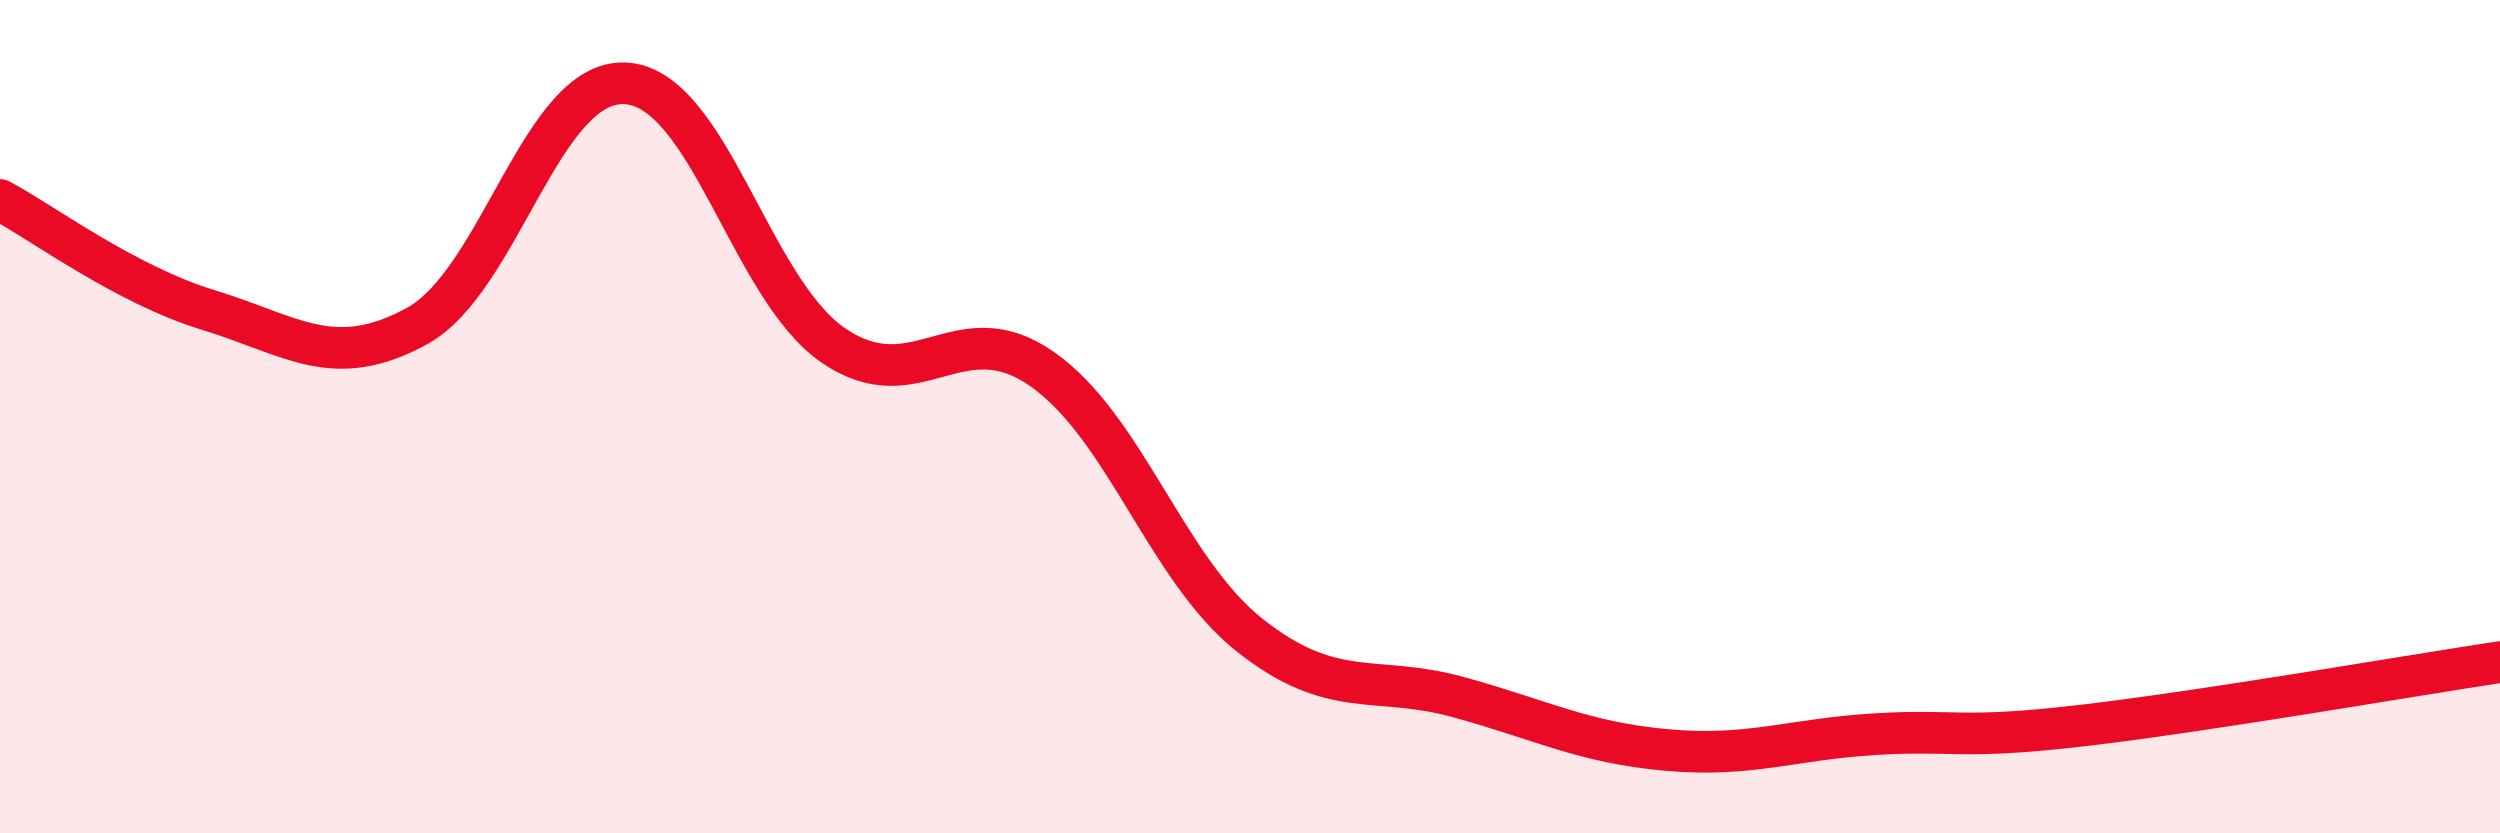
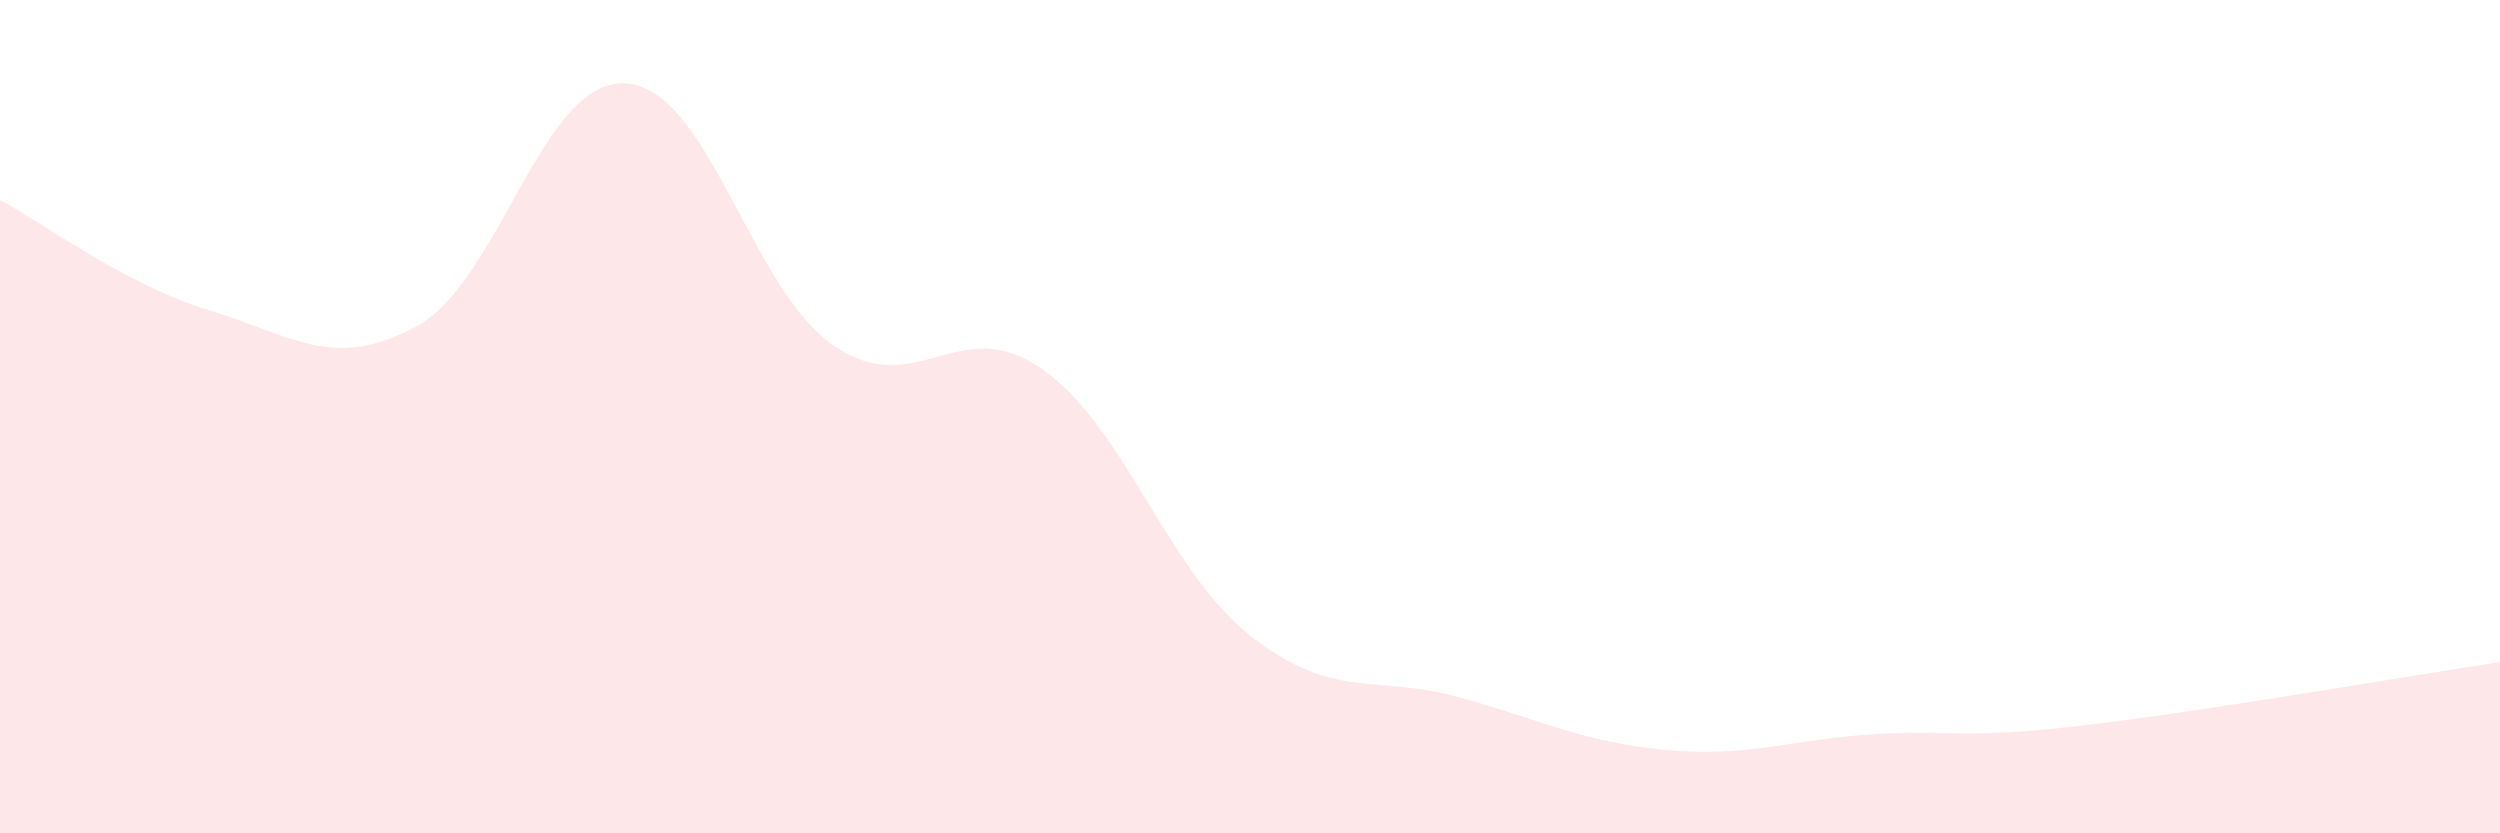
<svg xmlns="http://www.w3.org/2000/svg" width="60" height="20" viewBox="0 0 60 20">
  <path d="M 0,4.8 C 1,5.33 3,6.83 5,7.44 C 7,8.05 8,8.92 10,7.83 C 12,6.74 13,1.91 15,2 C 17,2.09 18,6.92 20,8.29 C 22,9.66 23,7.46 25,8.85 C 27,10.24 28,13.67 30,15.25 C 32,16.83 33,16.18 35,16.73 C 37,17.28 38,17.82 40,18 C 42,18.18 43,17.74 45,17.62 C 47,17.5 47,17.76 50,17.41 C 53,17.06 58,16.19 60,15.89L60 20L0 20Z" fill="#EB0A25" opacity="0.1" stroke-linecap="round" stroke-linejoin="round" />
-   <path d="M 0,4.8 C 1,5.33 3,6.83 5,7.44 C 7,8.05 8,8.92 10,7.83 C 12,6.74 13,1.91 15,2 C 17,2.09 18,6.92 20,8.29 C 22,9.66 23,7.46 25,8.85 C 27,10.24 28,13.67 30,15.25 C 32,16.83 33,16.18 35,16.73 C 37,17.28 38,17.82 40,18 C 42,18.18 43,17.74 45,17.62 C 47,17.5 47,17.76 50,17.41 C 53,17.06 58,16.19 60,15.89" stroke="#EB0A25" stroke-width="1" fill="none" stroke-linecap="round" stroke-linejoin="round" />
</svg>